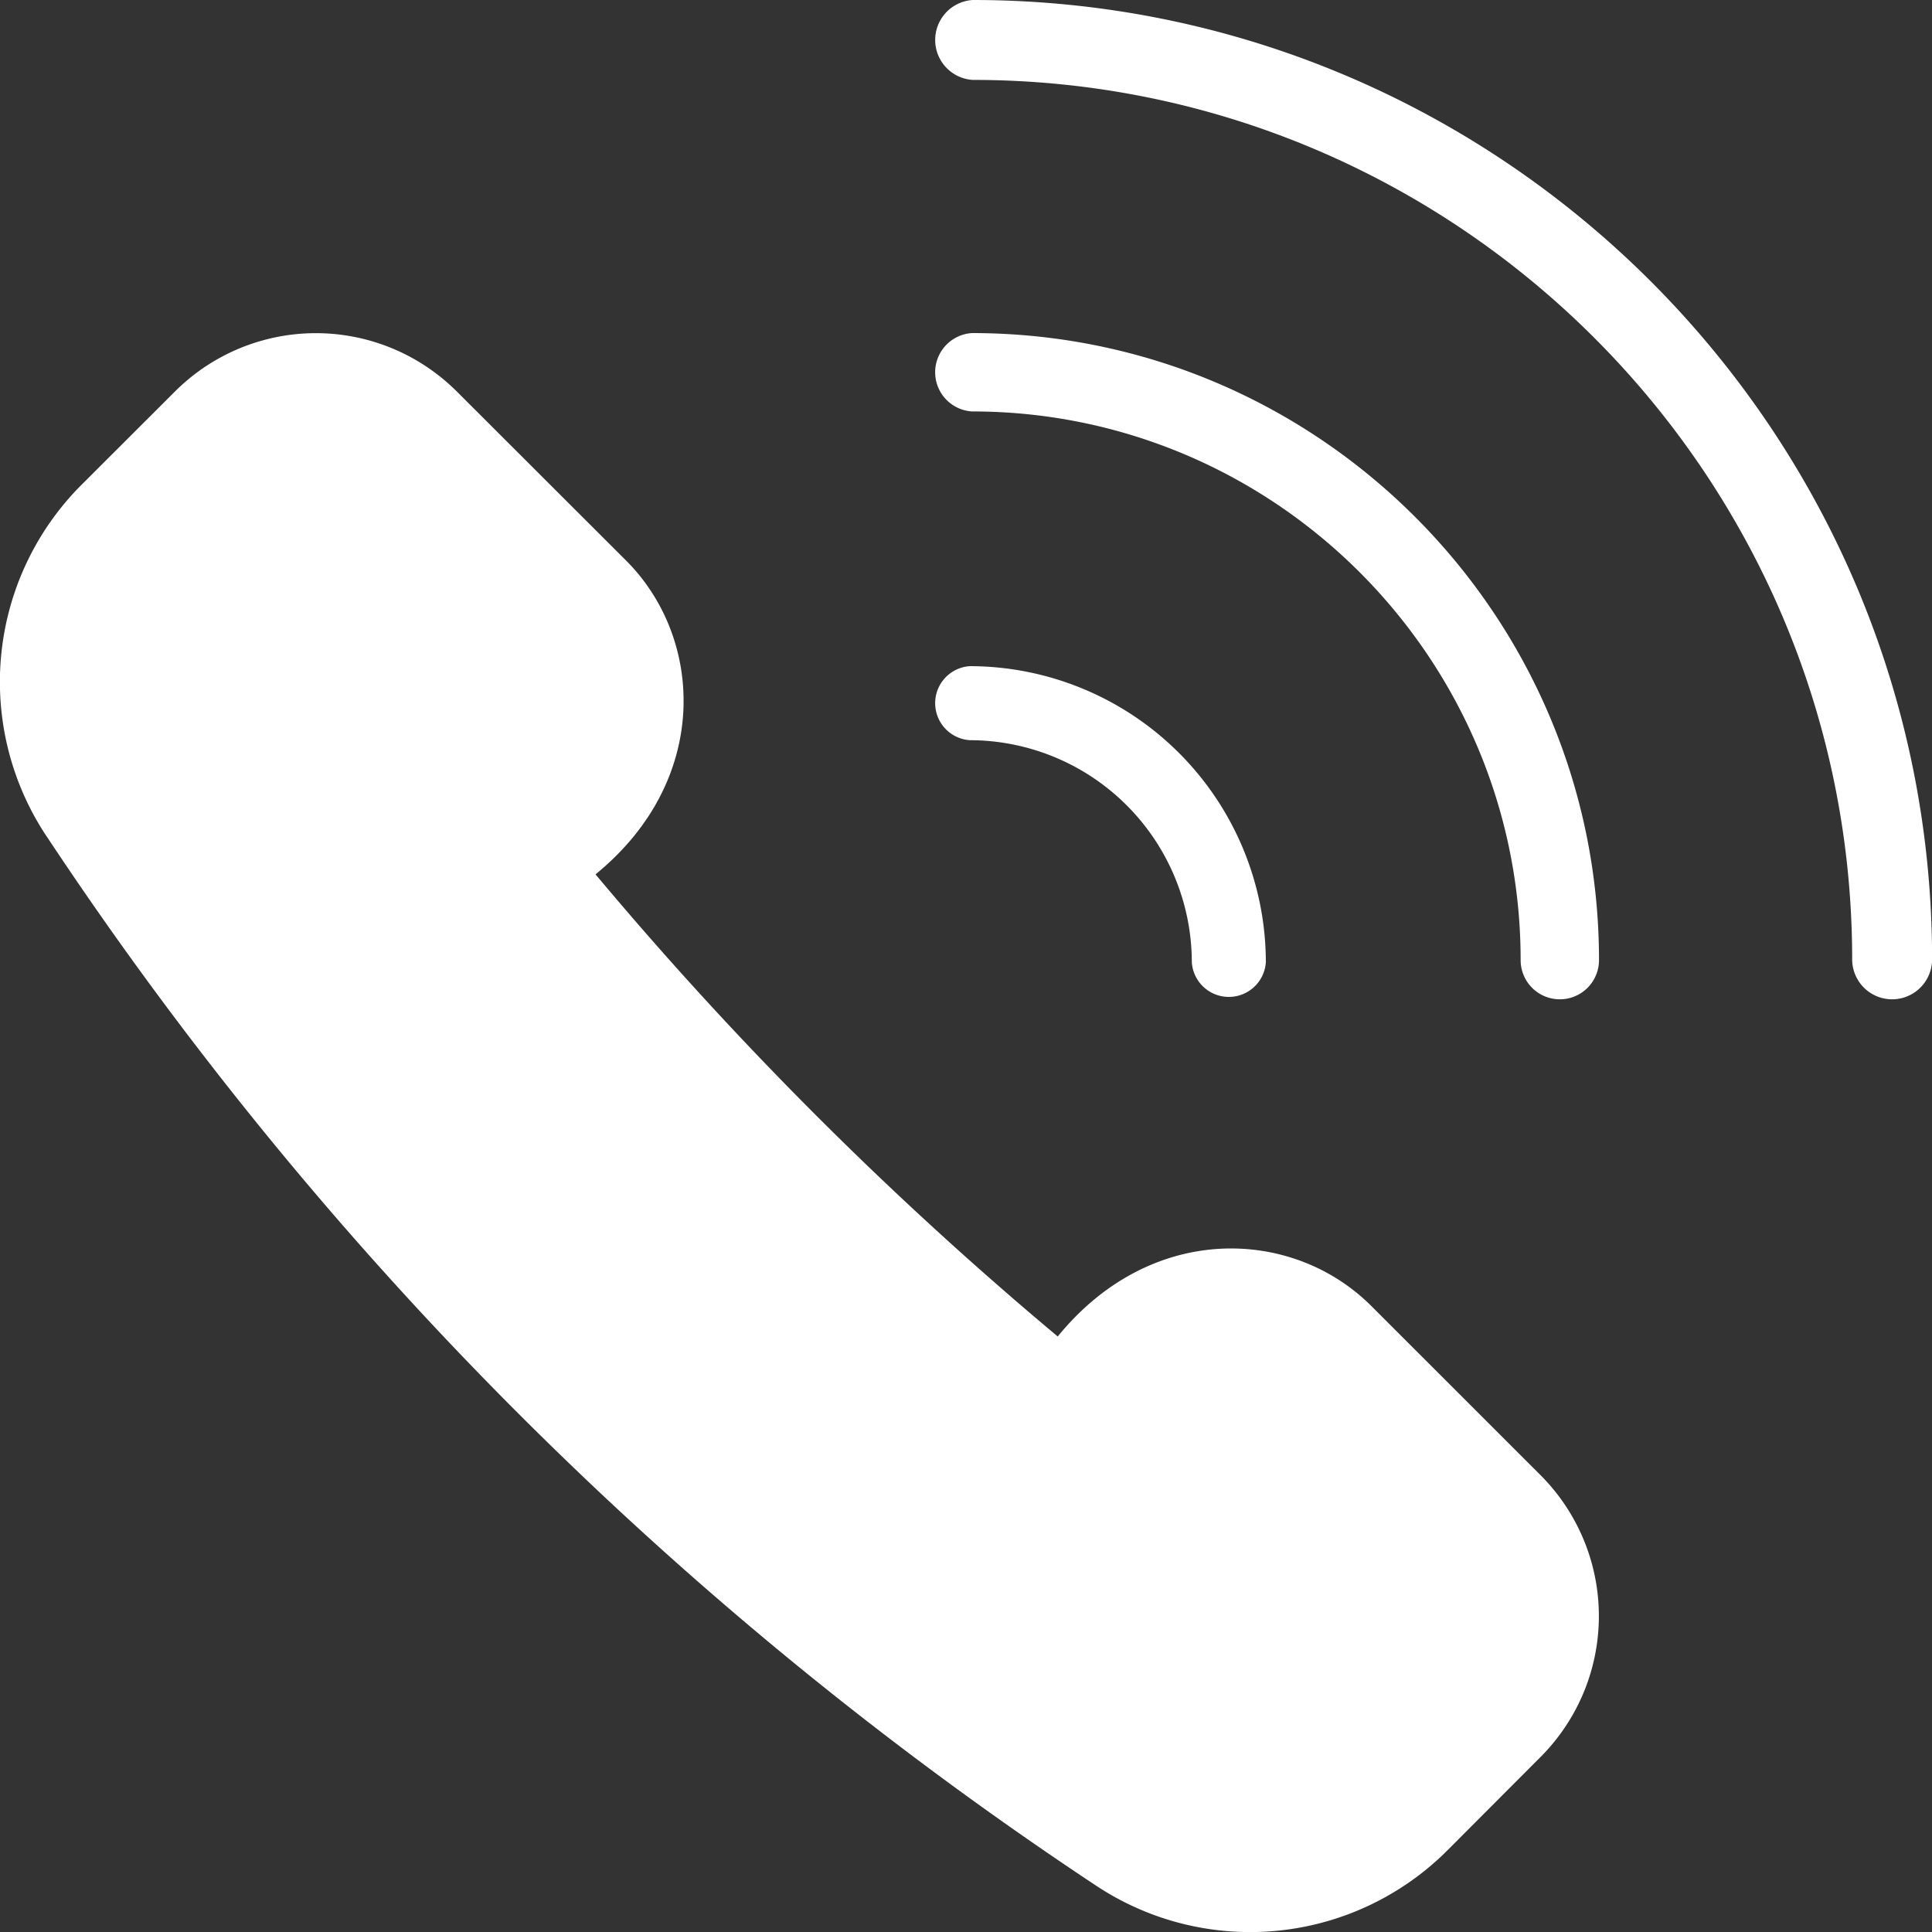
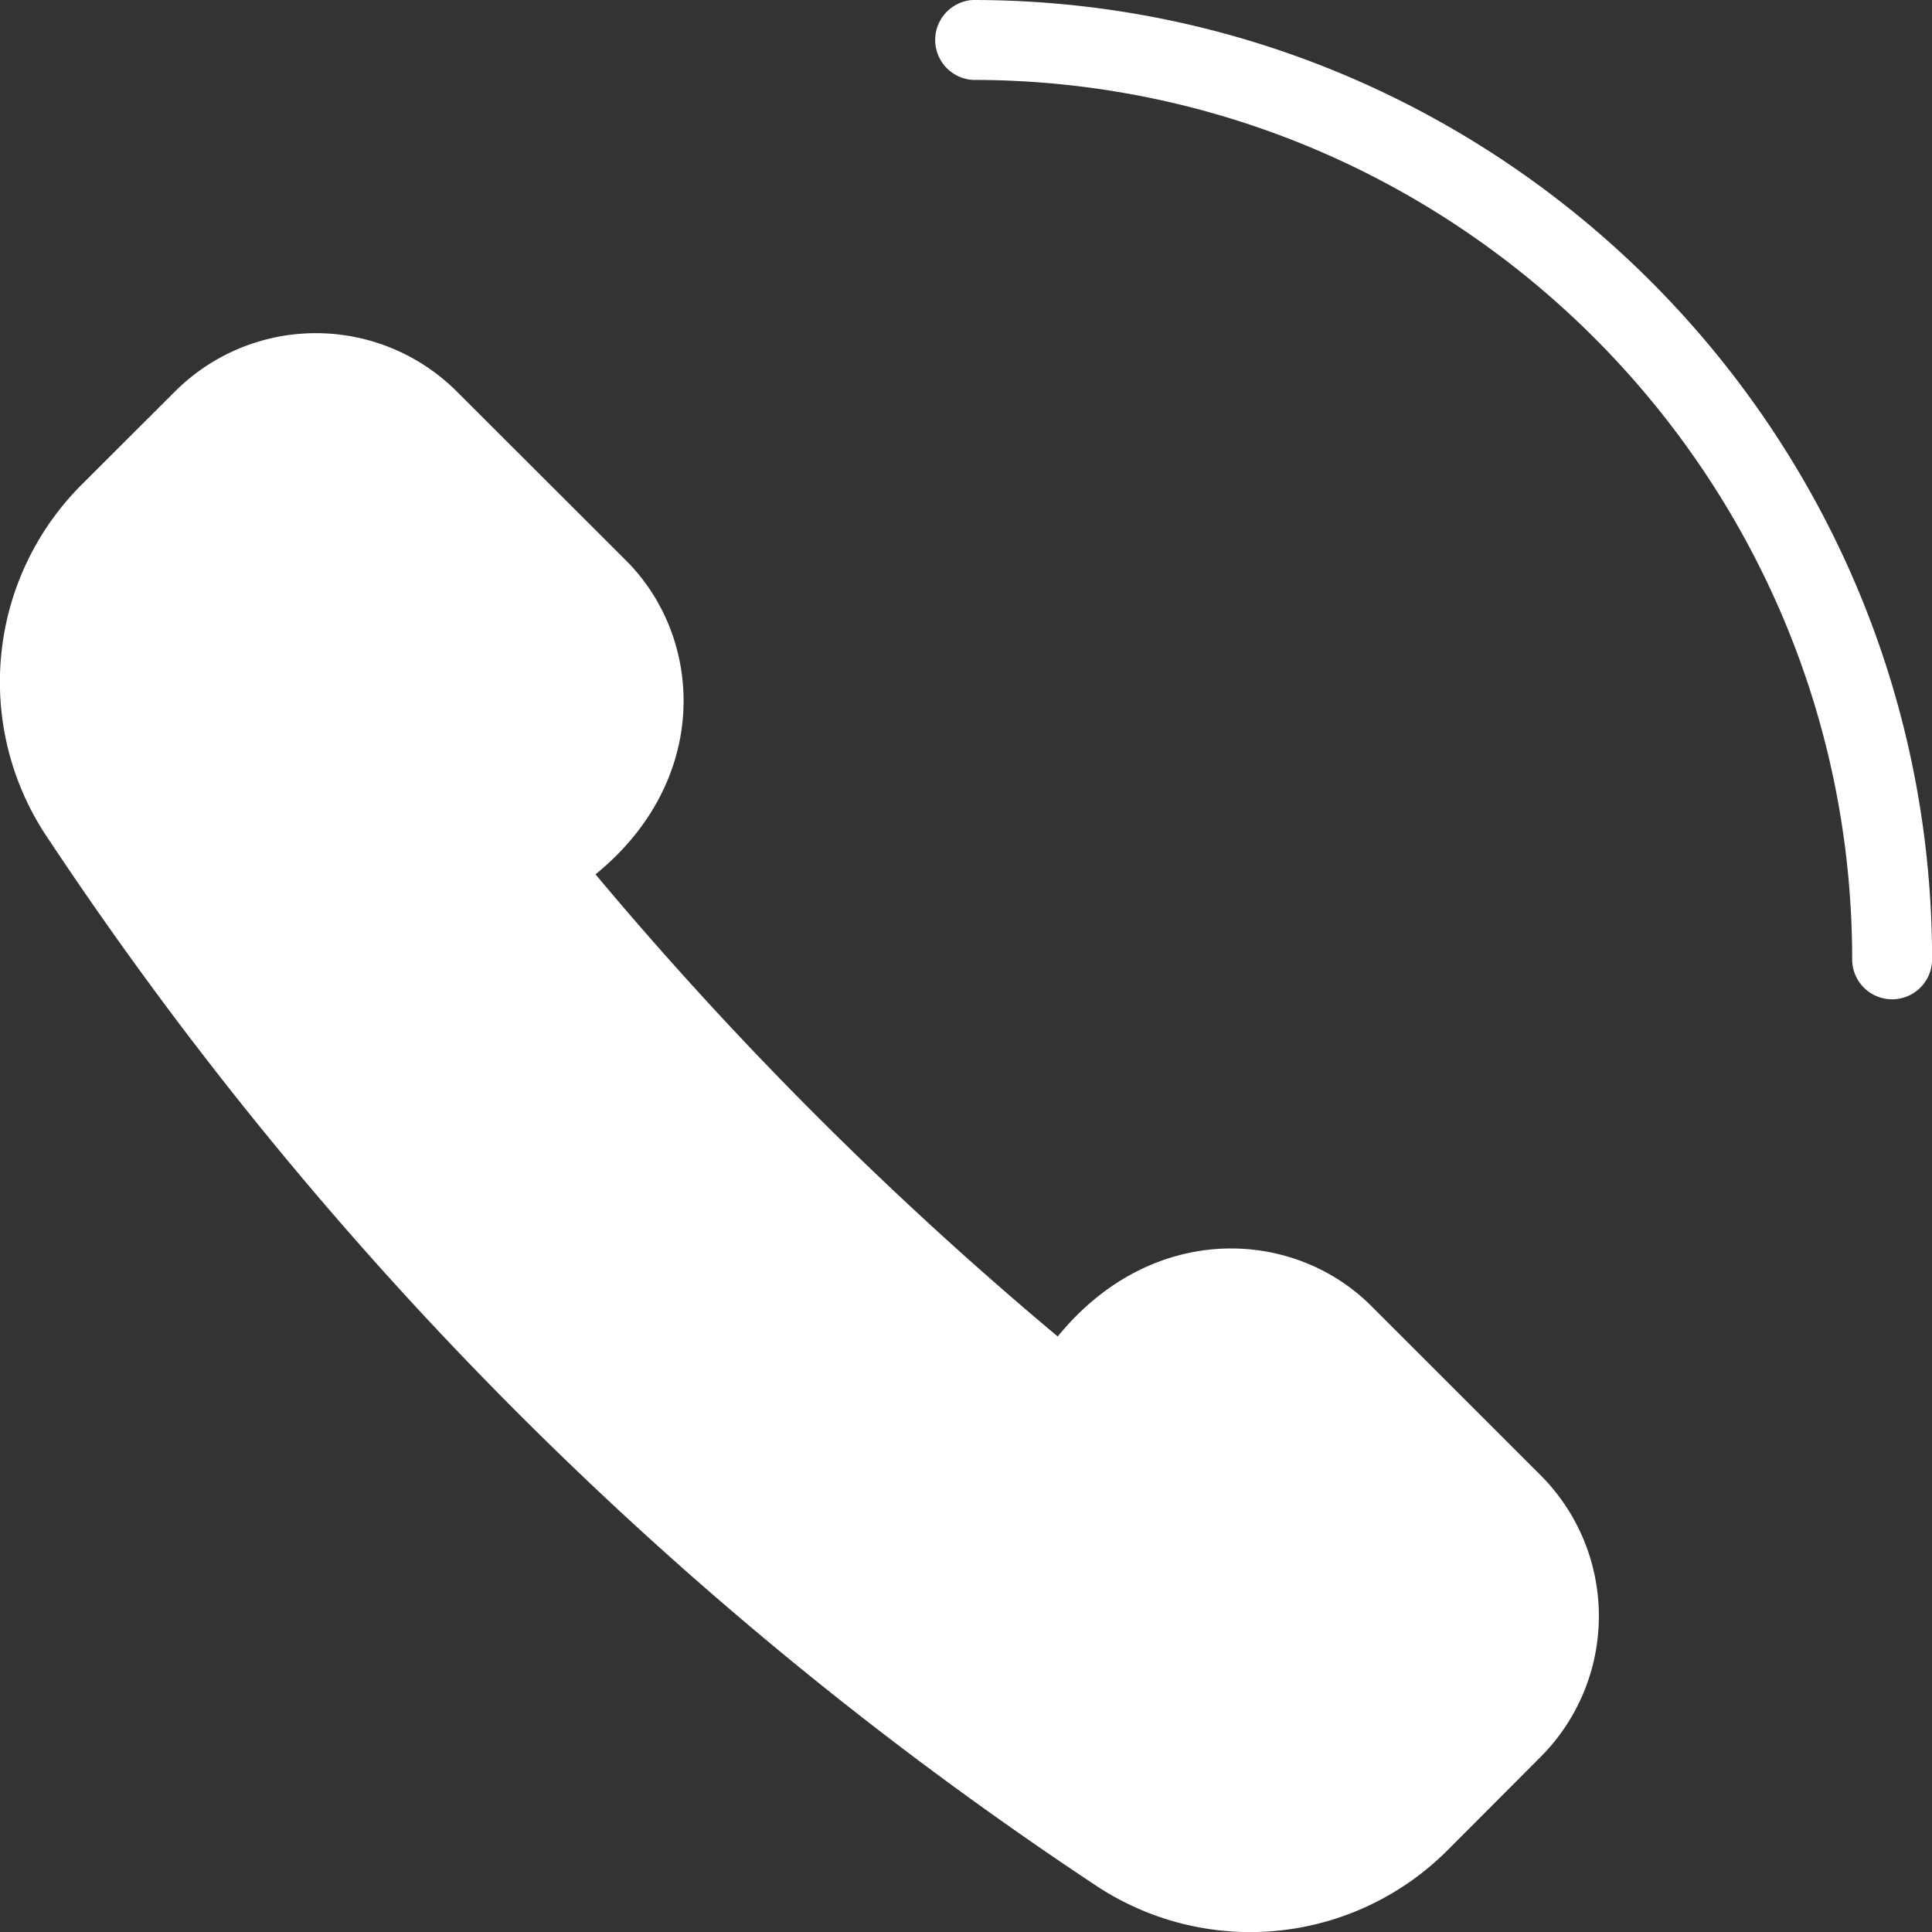
<svg xmlns="http://www.w3.org/2000/svg" width="25" height="25" viewBox="0 0 25 25">
  <rect x="0" y="0" width="25" height="25" fill="#333333" stroke="none" />
  <g>
    <g clip-path="url(#clip-4A1D0EA8-9B7F-2874-B048-FD861D9D9881)">
      <g>
        <path fill="#fff" d="M12.587 0a.518.518 0 0 0 0 1.034c6.274 0 11.38 5.106 11.38 11.38a.517.517 0 0 0 1.034 0C25.001 5.57 19.432 0 12.587 0" />
      </g>
      <g>
-         <path fill="#fff" d="M12.577 5.324c3.915 0 7.1 3.186 7.1 7.1a.507.507 0 0 0 1.014 0c0-4.474-3.64-8.114-8.114-8.114a.508.508 0 0 0 0 1.014" />
-       </g>
+         </g>
      <g>
-         <path fill="#fff" d="M12.549 9.578a2.877 2.877 0 0 1 2.873 2.873.48.48 0 0 0 .958 0A3.836 3.836 0 0 0 12.55 8.62a.48.48 0 0 0 0 .958" />
-       </g>
+         </g>
      <g>
        <path fill="#fff" d="M.6 10.817A48.223 48.223 0 0 0 14.183 24.4a3.609 3.609 0 0 0 4.55-.46l1.2-1.203a2.58 2.58 0 0 0-.002-3.652l-2.192-2.191c-1.012-1.007-2.842-1.086-4.052.4a47.741 47.741 0 0 1-5.981-5.98c1.486-1.21 1.408-3.04.403-4.053L5.915 5.07a2.58 2.58 0 0 0-3.651-.004L1.06 6.268a3.608 3.608 0 0 0-.46 4.55" />
      </g>
    </g>
  </g>
</svg>